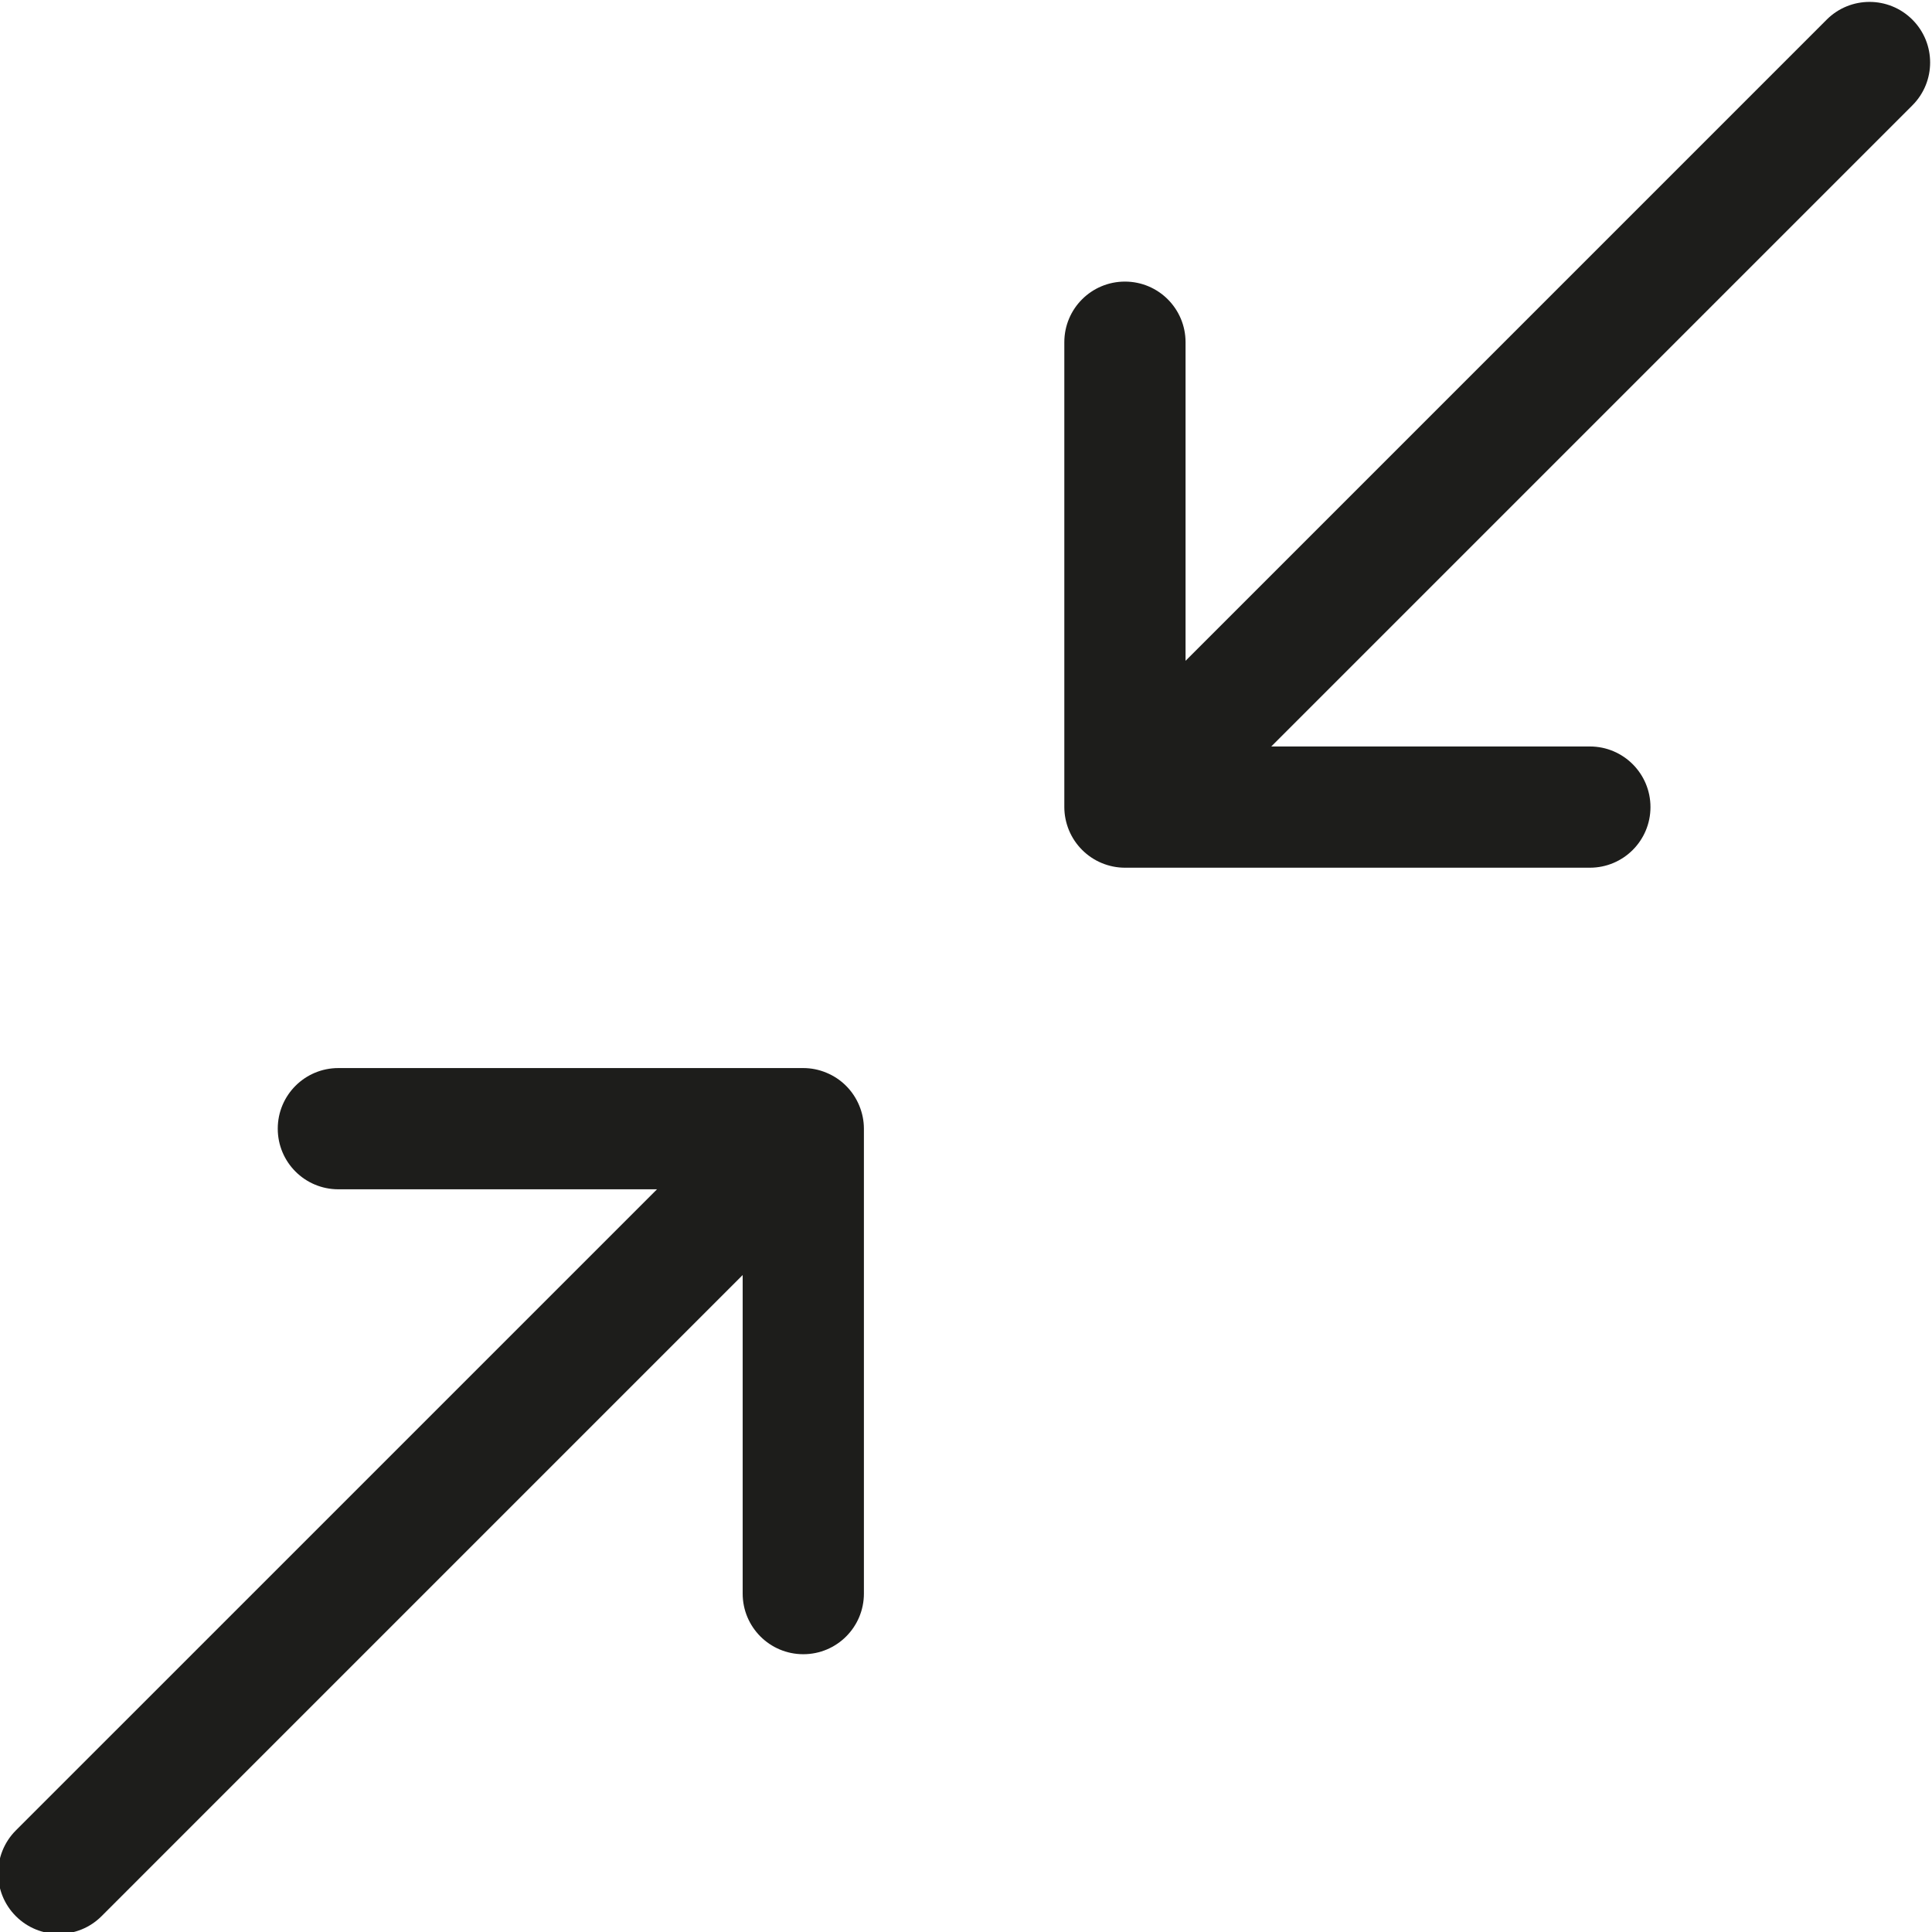
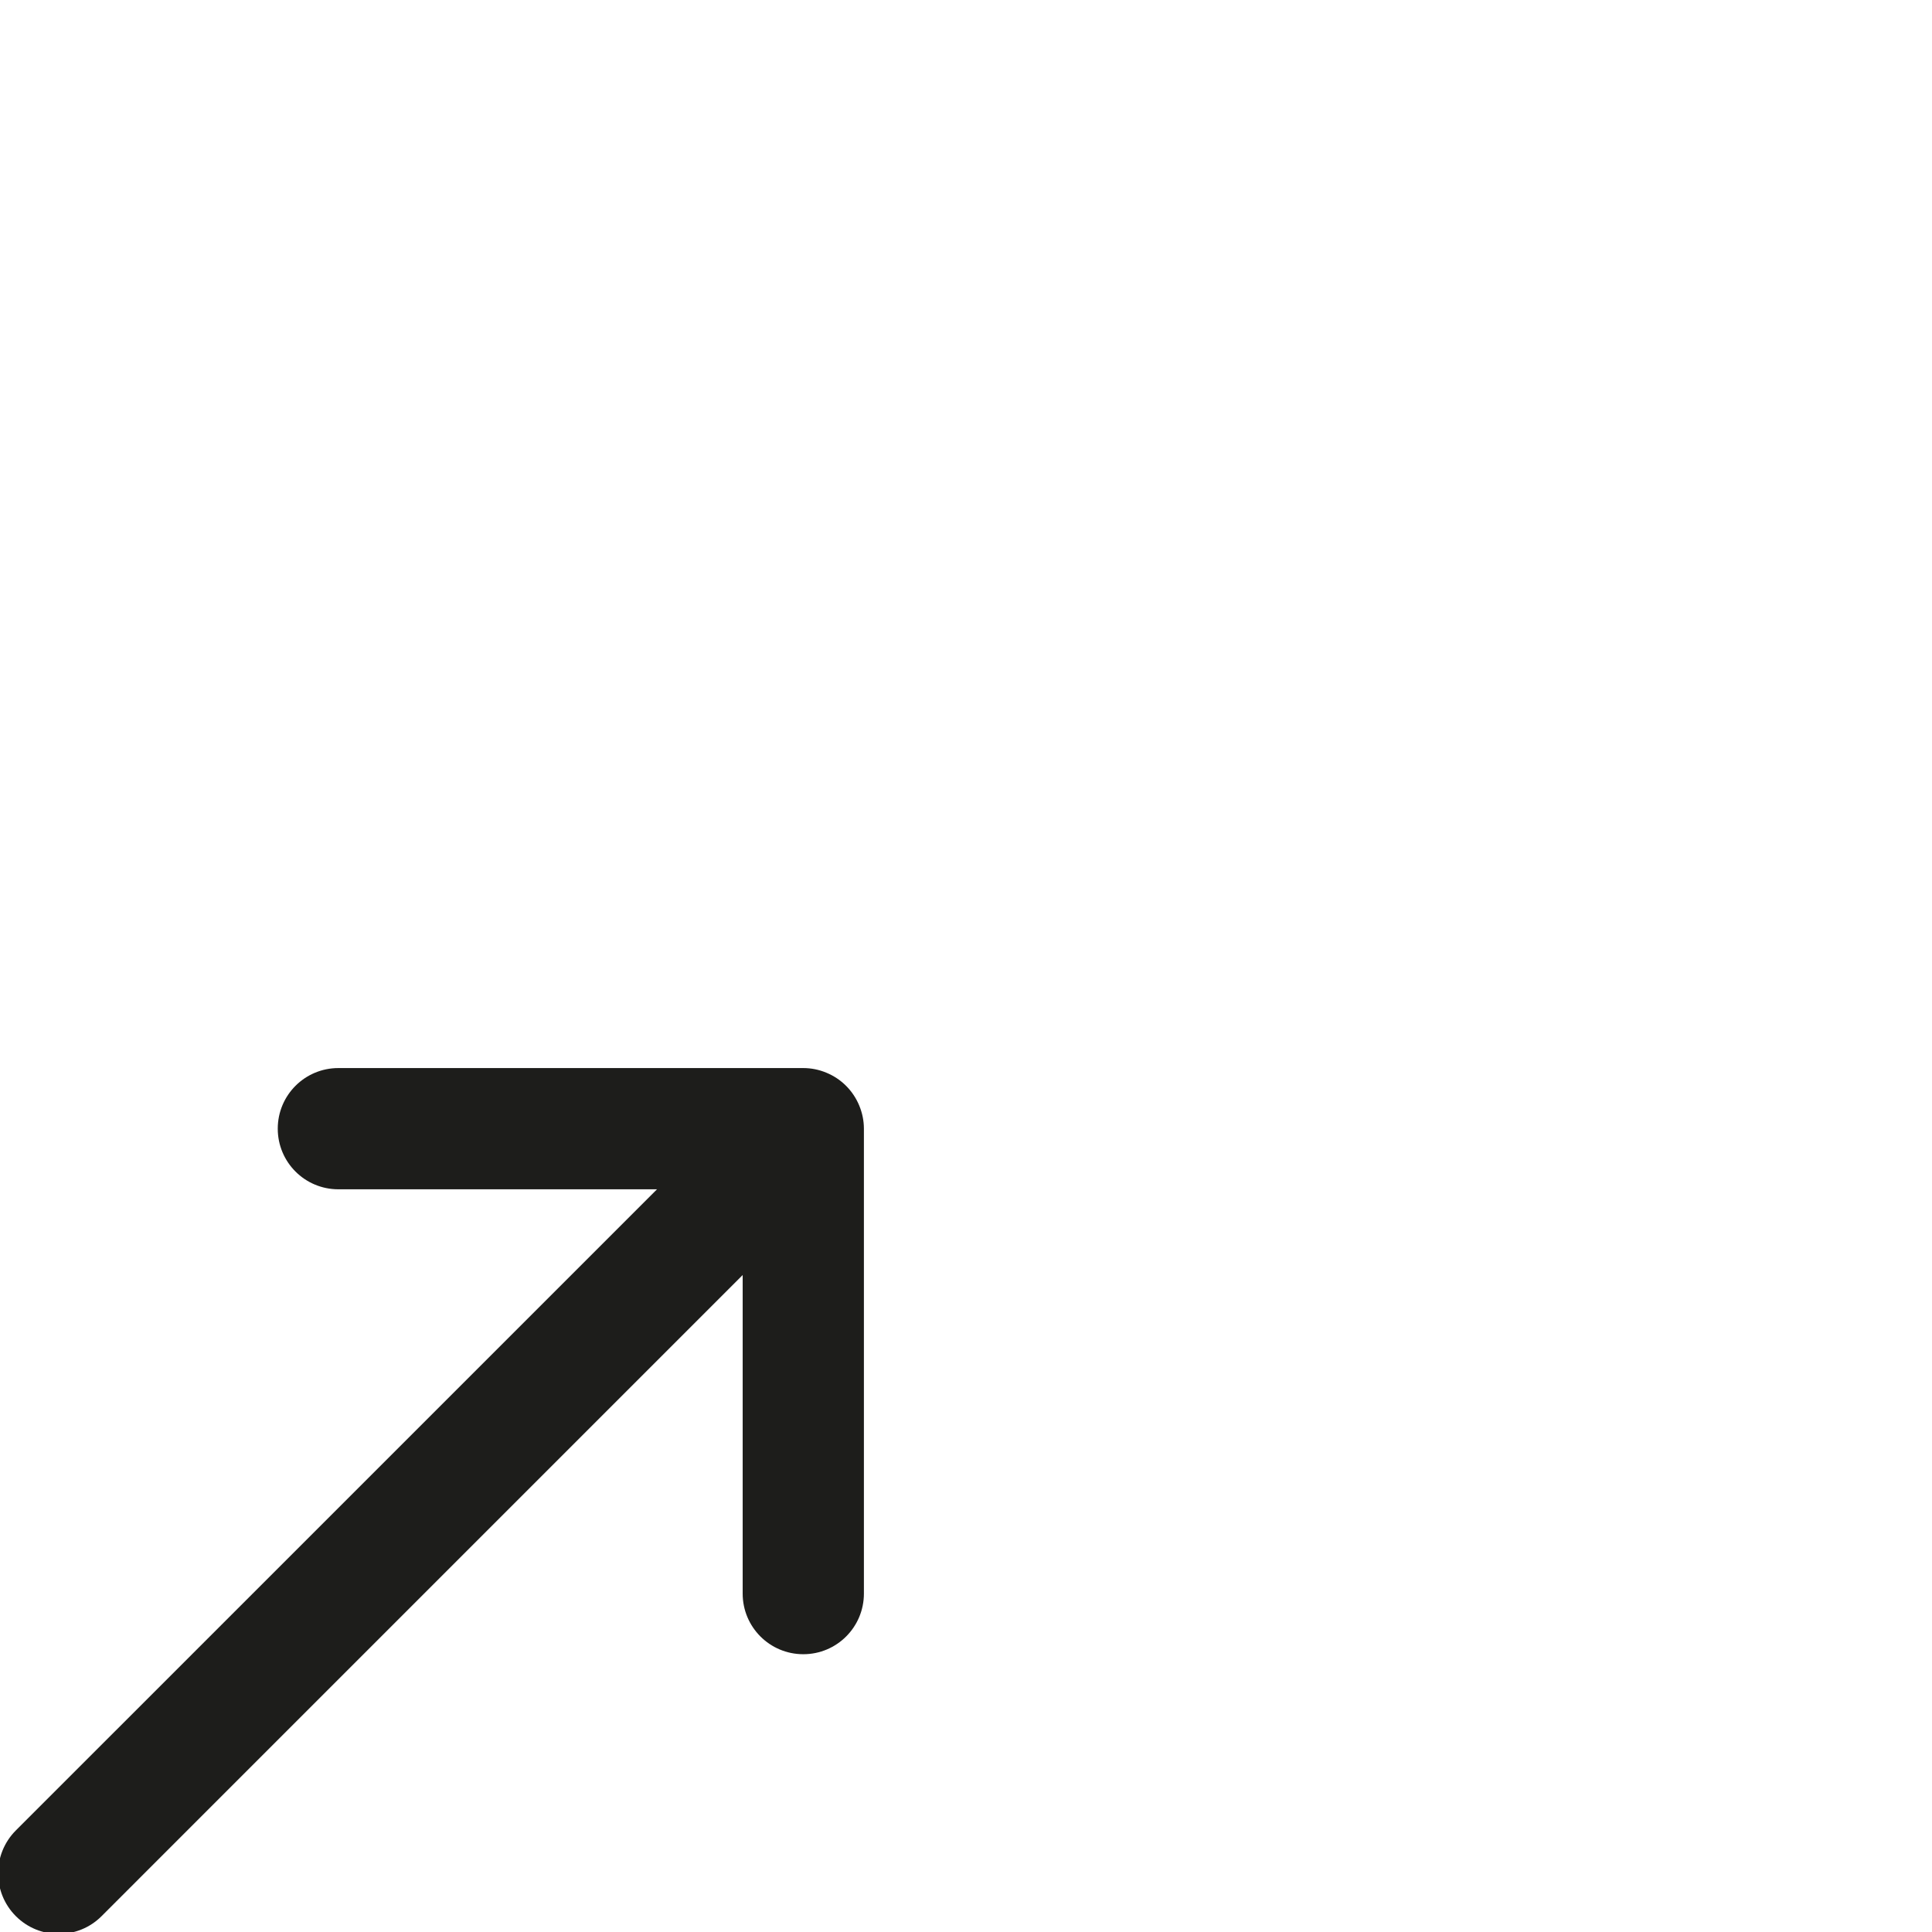
<svg xmlns="http://www.w3.org/2000/svg" version="1.1" x="0px" y="0px" width="64px" height="64px" viewBox="0 0 64 64" enable-background="new 0 0 64 64" xml:space="preserve">
  <g id="eye">
    <g>
      <path fill="#1D1D1B" d="M28.618,52.79V37.389c0-0.262-0.053-0.521-0.155-0.767c-0.203-0.491-0.594-0.884-1.086-1.086    c-0.245-0.103-0.506-0.155-0.767-0.155H11.209c-1.111,0-2.008,0.899-2.008,2.008c0,1.109,0.896,2.008,2.008,2.008h10.555    L0.525,60.635c-0.783,0.785-0.783,2.056,0,2.84c0.393,0.393,0.906,0.588,1.42,0.588s1.027-0.195,1.42-0.588l21.237-21.238V52.79    c0,1.108,0.897,2.008,2.008,2.008S28.618,53.898,28.618,52.79z" />
-       <path fill="#1D1D1B" d="M60.511,0.651L39.273,21.89V11.336c0-1.109-0.898-2.008-2.008-2.008c-1.11,0-2.008,0.898-2.008,2.008v15.4    c0,0.262,0.053,0.521,0.154,0.768c0.204,0.49,0.595,0.882,1.086,1.086c0.246,0.102,0.507,0.154,0.768,0.154h15.401    c1.11,0,2.008-0.898,2.008-2.008c0-1.108-0.897-2.008-2.008-2.008H42.112L63.35,3.49c0.784-0.784,0.784-2.055,0-2.839    S61.294-0.133,60.511,0.651z" />
    </g>
  </g>
  <g id="comment">
</g>
  <g id="map-marker">
</g>
  <g id="earth">
</g>
  <g id="heart">
</g>
  <g id="twitter">
</g>
  <g id="bucket">
</g>
  <g id="paperclip">
</g>
  <g id="undo">
</g>
  <g id="redo">
</g>
  <g id="chevron-left">
</g>
  <g id="chevron-right">
</g>
  <g id="cross">
</g>
  <g id="search">
</g>
  <g id="hamburger">
</g>
</svg>